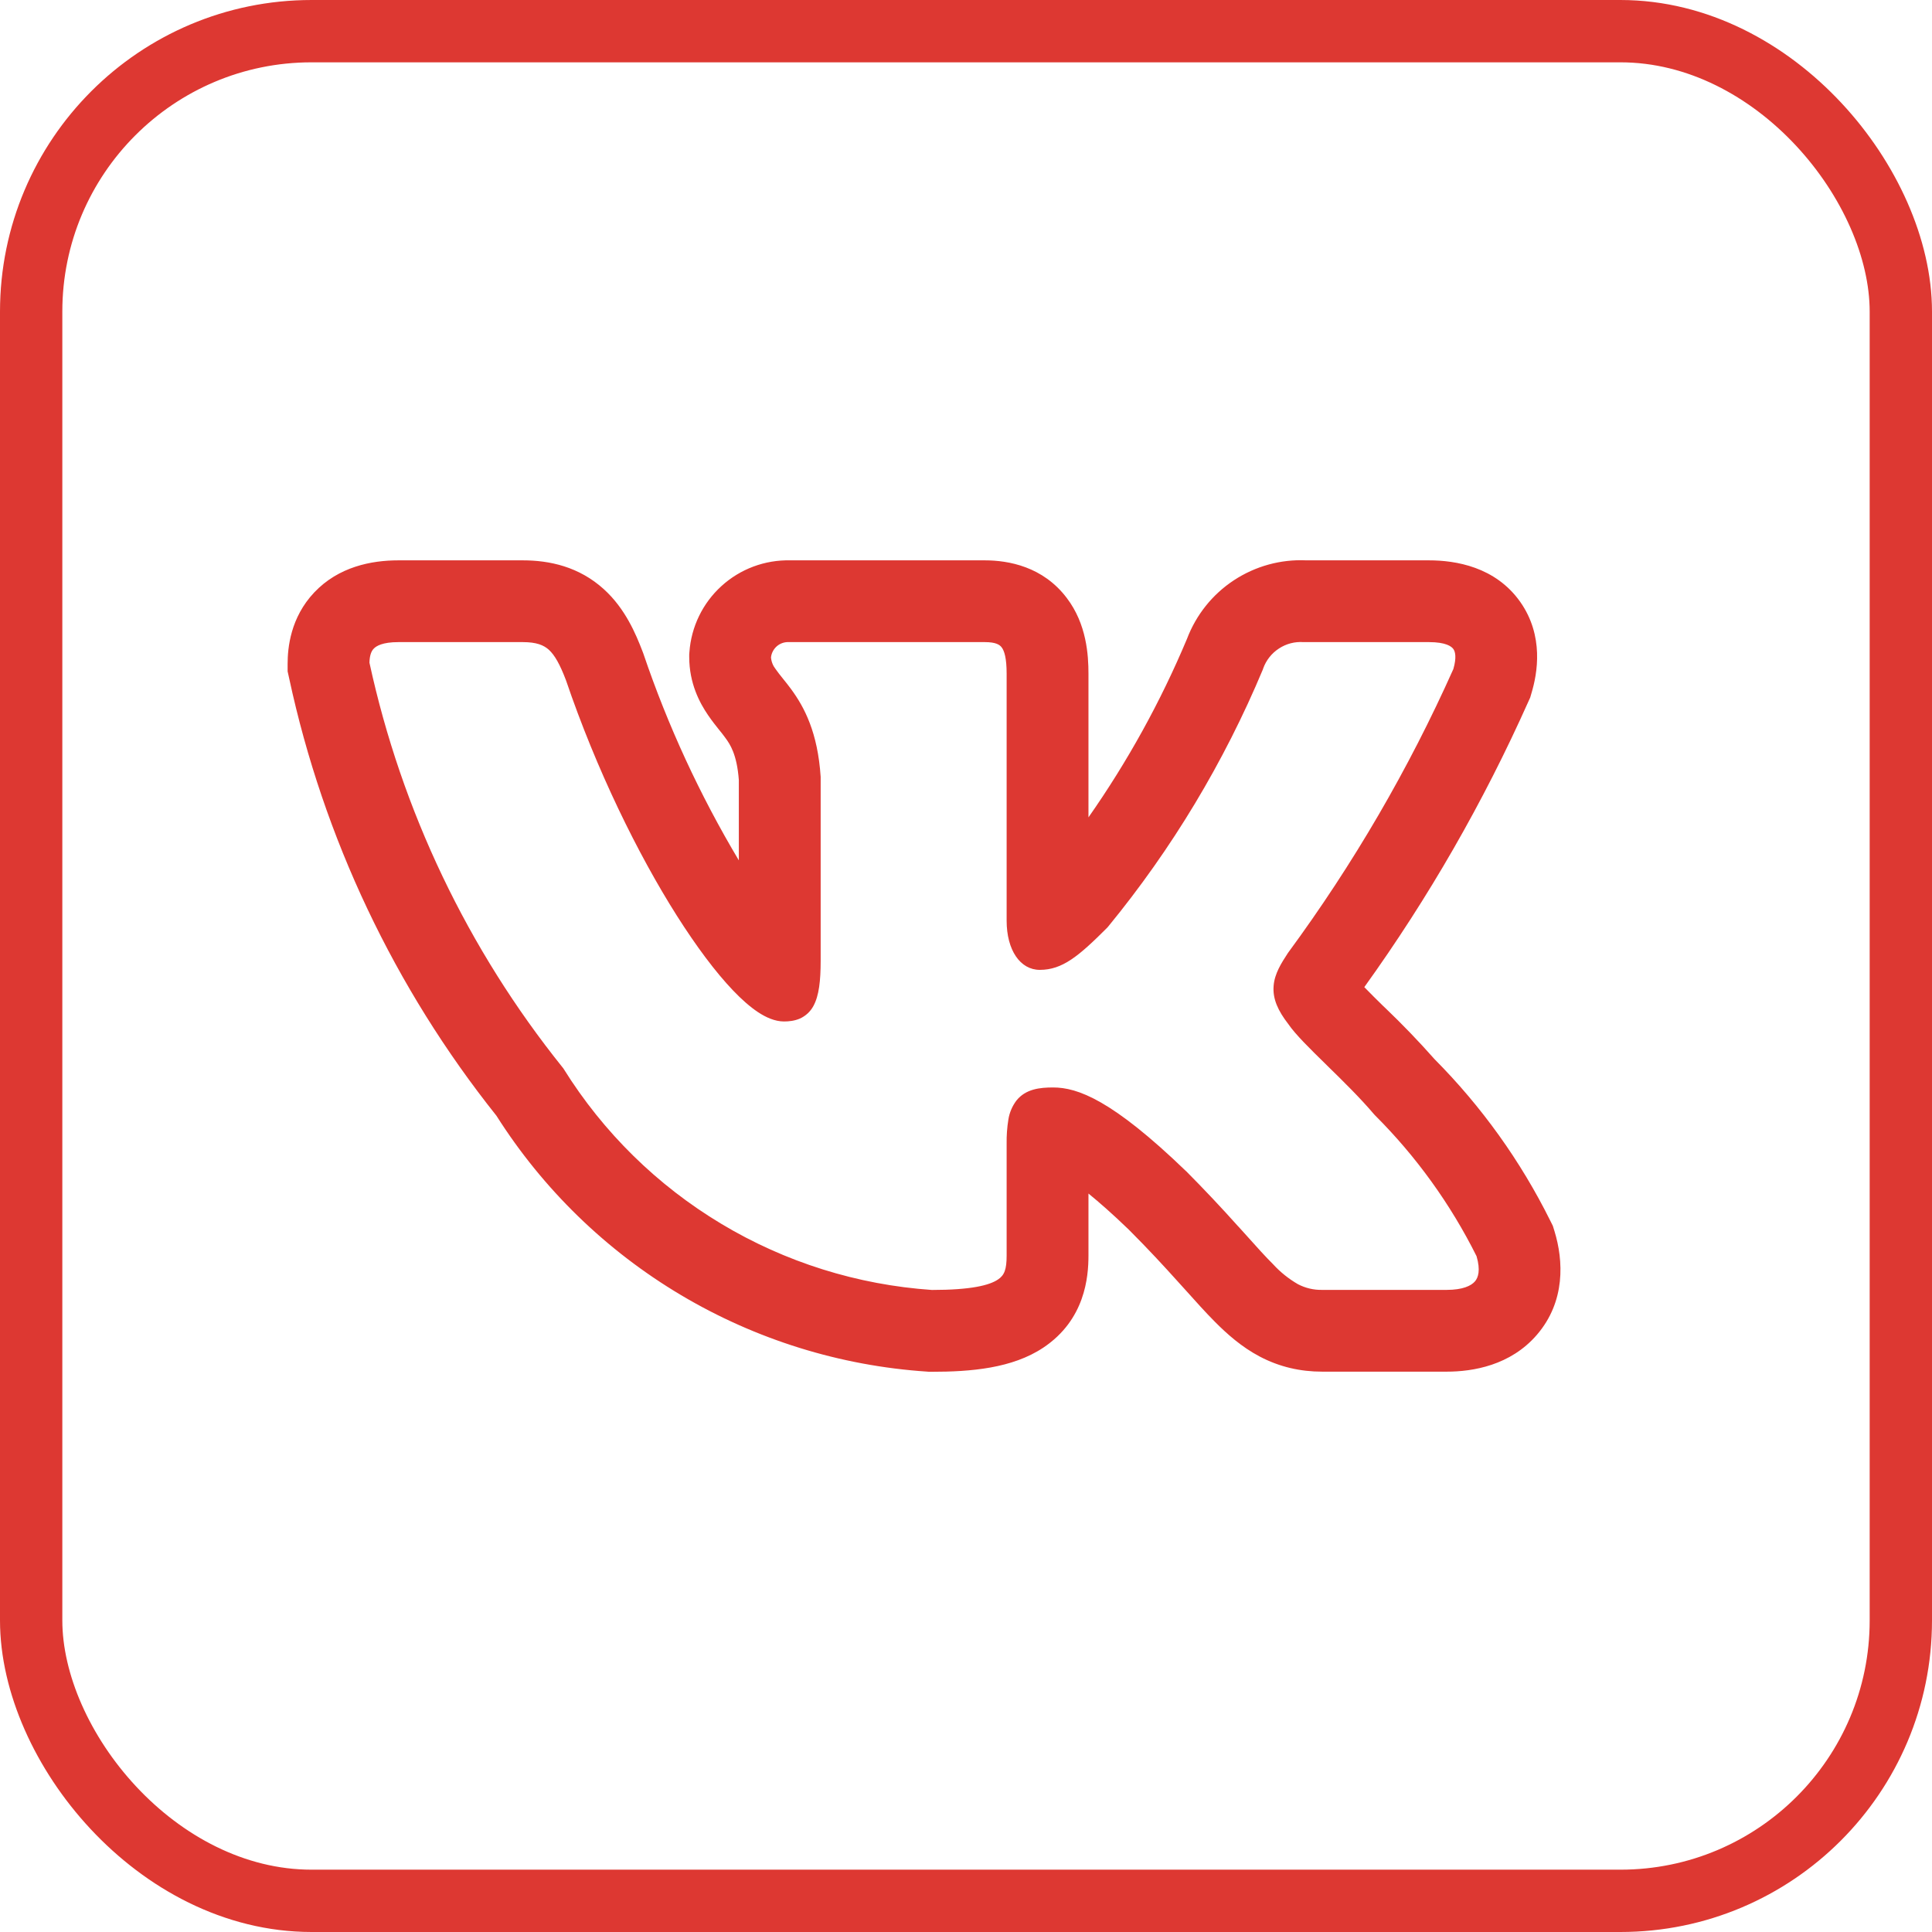
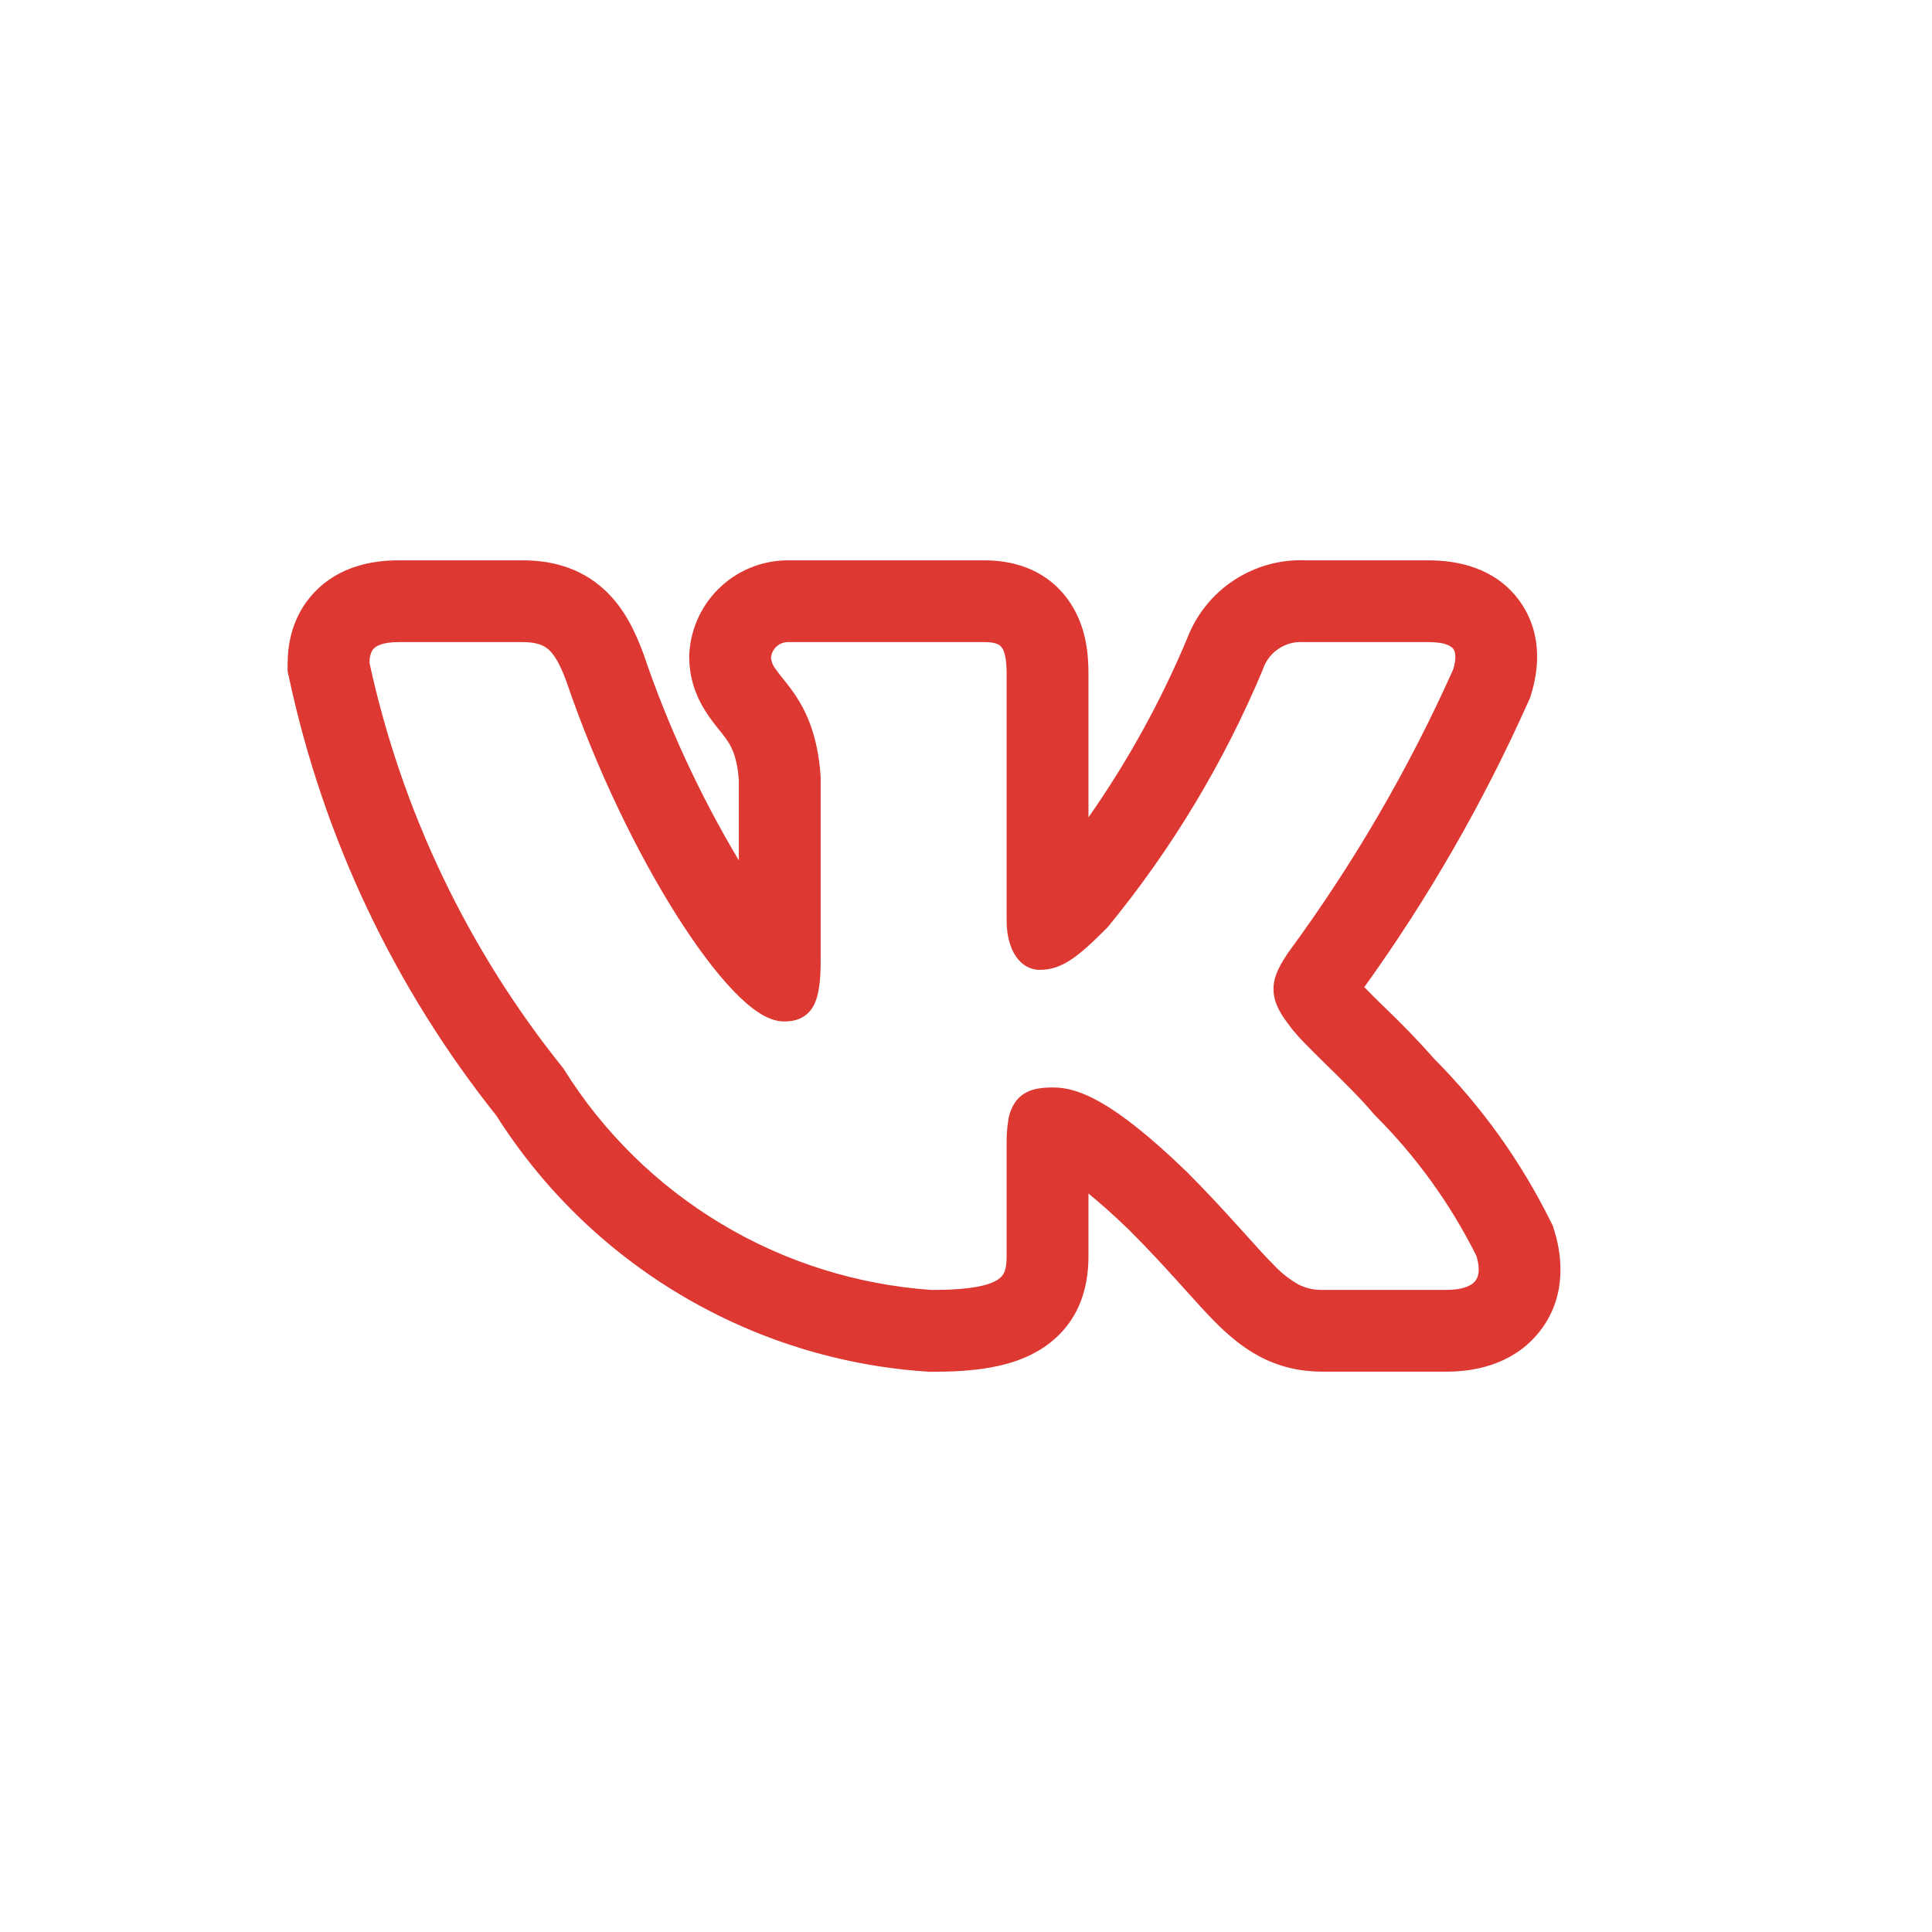
<svg xmlns="http://www.w3.org/2000/svg" width="31" height="31" viewBox="0 0 31 31" fill="none">
  <path fill-rule="evenodd" clip-rule="evenodd" d="M24.876 19.589C24.4 18.63 23.773 17.755 23.018 16.995C22.766 16.71 22.502 16.436 22.227 16.173L22.193 16.141C22.091 16.041 21.99 15.941 21.891 15.839C22.922 14.405 23.804 12.869 24.524 11.256L24.553 11.192L24.573 11.123C24.669 10.806 24.777 10.202 24.392 9.656C23.993 9.093 23.355 8.991 22.927 8.991H20.961C20.55 8.972 20.143 9.084 19.798 9.311C19.454 9.537 19.191 9.867 19.045 10.253C18.622 11.26 18.092 12.22 17.465 13.115V10.811C17.465 10.514 17.437 10.015 17.117 9.595C16.736 9.091 16.184 8.991 15.801 8.991H12.68C12.273 8.982 11.878 9.129 11.577 9.403C11.275 9.677 11.091 10.057 11.062 10.463L11.059 10.502V10.541C11.059 10.966 11.227 11.279 11.362 11.476C11.422 11.564 11.486 11.645 11.527 11.696L11.536 11.707C11.58 11.761 11.608 11.797 11.637 11.837C11.714 11.941 11.824 12.102 11.855 12.516V13.805C11.229 12.756 10.715 11.644 10.323 10.487L10.316 10.468L10.309 10.45C10.202 10.171 10.032 9.765 9.69 9.455C9.291 9.092 8.818 8.991 8.388 8.991H6.393C5.959 8.991 5.434 9.093 5.043 9.505C4.659 9.911 4.615 10.397 4.615 10.654V10.772L4.64 10.885C5.192 13.45 6.331 15.852 7.966 17.903C8.713 19.082 9.728 20.068 10.928 20.781C12.128 21.494 13.479 21.915 14.872 22.008L14.908 22.011H14.945C15.58 22.011 16.242 21.956 16.74 21.624C17.412 21.176 17.465 20.489 17.465 20.146V19.151C17.637 19.291 17.851 19.478 18.112 19.73C18.429 20.047 18.681 20.321 18.897 20.561L19.013 20.689C19.181 20.876 19.346 21.061 19.497 21.212C19.686 21.402 19.919 21.611 20.212 21.766C20.529 21.933 20.863 22.009 21.216 22.009H23.212C23.633 22.009 24.236 21.91 24.66 21.418C25.122 20.882 25.087 20.225 24.942 19.753L24.916 19.669L24.876 19.589ZM19.871 19.682C19.6 19.379 19.321 19.083 19.034 18.794L19.031 18.792C17.844 17.647 17.29 17.449 16.898 17.449C16.689 17.449 16.459 17.471 16.309 17.659C16.242 17.748 16.197 17.853 16.18 17.963C16.159 18.092 16.15 18.222 16.152 18.352V20.146C16.152 20.369 16.116 20.463 16.012 20.531C15.875 20.623 15.582 20.698 14.953 20.698C13.758 20.616 12.599 20.253 11.572 19.636C10.545 19.02 9.679 18.169 9.045 17.152L9.038 17.141L9.029 17.13C7.506 15.234 6.444 13.01 5.928 10.633C5.931 10.52 5.956 10.45 5.996 10.409C6.037 10.365 6.138 10.303 6.393 10.303H8.388C8.61 10.303 8.725 10.352 8.808 10.427C8.901 10.513 8.983 10.657 9.081 10.914C9.571 12.354 10.233 13.702 10.86 14.692C11.174 15.187 11.482 15.599 11.76 15.89C11.899 16.036 12.035 16.156 12.165 16.242C12.29 16.324 12.433 16.39 12.58 16.39C12.657 16.39 12.747 16.381 12.834 16.344C12.927 16.302 13.004 16.231 13.052 16.141C13.142 15.976 13.168 15.734 13.168 15.416V12.465C13.121 11.749 12.905 11.346 12.695 11.059C12.653 11.002 12.609 10.946 12.564 10.891L12.553 10.877C12.515 10.831 12.48 10.785 12.446 10.737C12.403 10.683 12.377 10.618 12.371 10.549C12.378 10.48 12.412 10.416 12.464 10.37C12.517 10.324 12.585 10.3 12.655 10.303H15.801C15.981 10.303 16.041 10.346 16.072 10.387C16.116 10.444 16.152 10.562 16.152 10.811V14.773C16.152 15.244 16.369 15.562 16.684 15.562C17.047 15.562 17.308 15.343 17.765 14.886L17.773 14.877L17.78 14.869C18.805 13.62 19.642 12.228 20.265 10.738L20.268 10.727C20.315 10.595 20.404 10.482 20.521 10.406C20.638 10.329 20.776 10.293 20.916 10.303H22.928C23.201 10.303 23.291 10.373 23.32 10.414C23.351 10.457 23.373 10.551 23.32 10.735C22.602 12.342 21.713 13.867 20.67 15.285L20.663 15.295C20.562 15.45 20.451 15.622 20.436 15.818C20.418 16.029 20.509 16.221 20.669 16.428C20.785 16.599 21.026 16.834 21.27 17.073L21.293 17.096C21.549 17.346 21.826 17.618 22.048 17.88L22.054 17.886L22.06 17.893C22.723 18.554 23.274 19.319 23.692 20.156C23.759 20.384 23.718 20.501 23.666 20.561C23.606 20.631 23.47 20.697 23.213 20.697H21.216C21.08 20.7 20.945 20.668 20.825 20.605C20.677 20.519 20.543 20.412 20.428 20.286C20.302 20.161 20.167 20.01 20.001 19.825L19.872 19.682H19.871Z" fill="#DD3832" />
-   <rect x="0.5" y="0.5" width="30" height="30" rx="4.5" stroke="#DD3832" />
</svg>